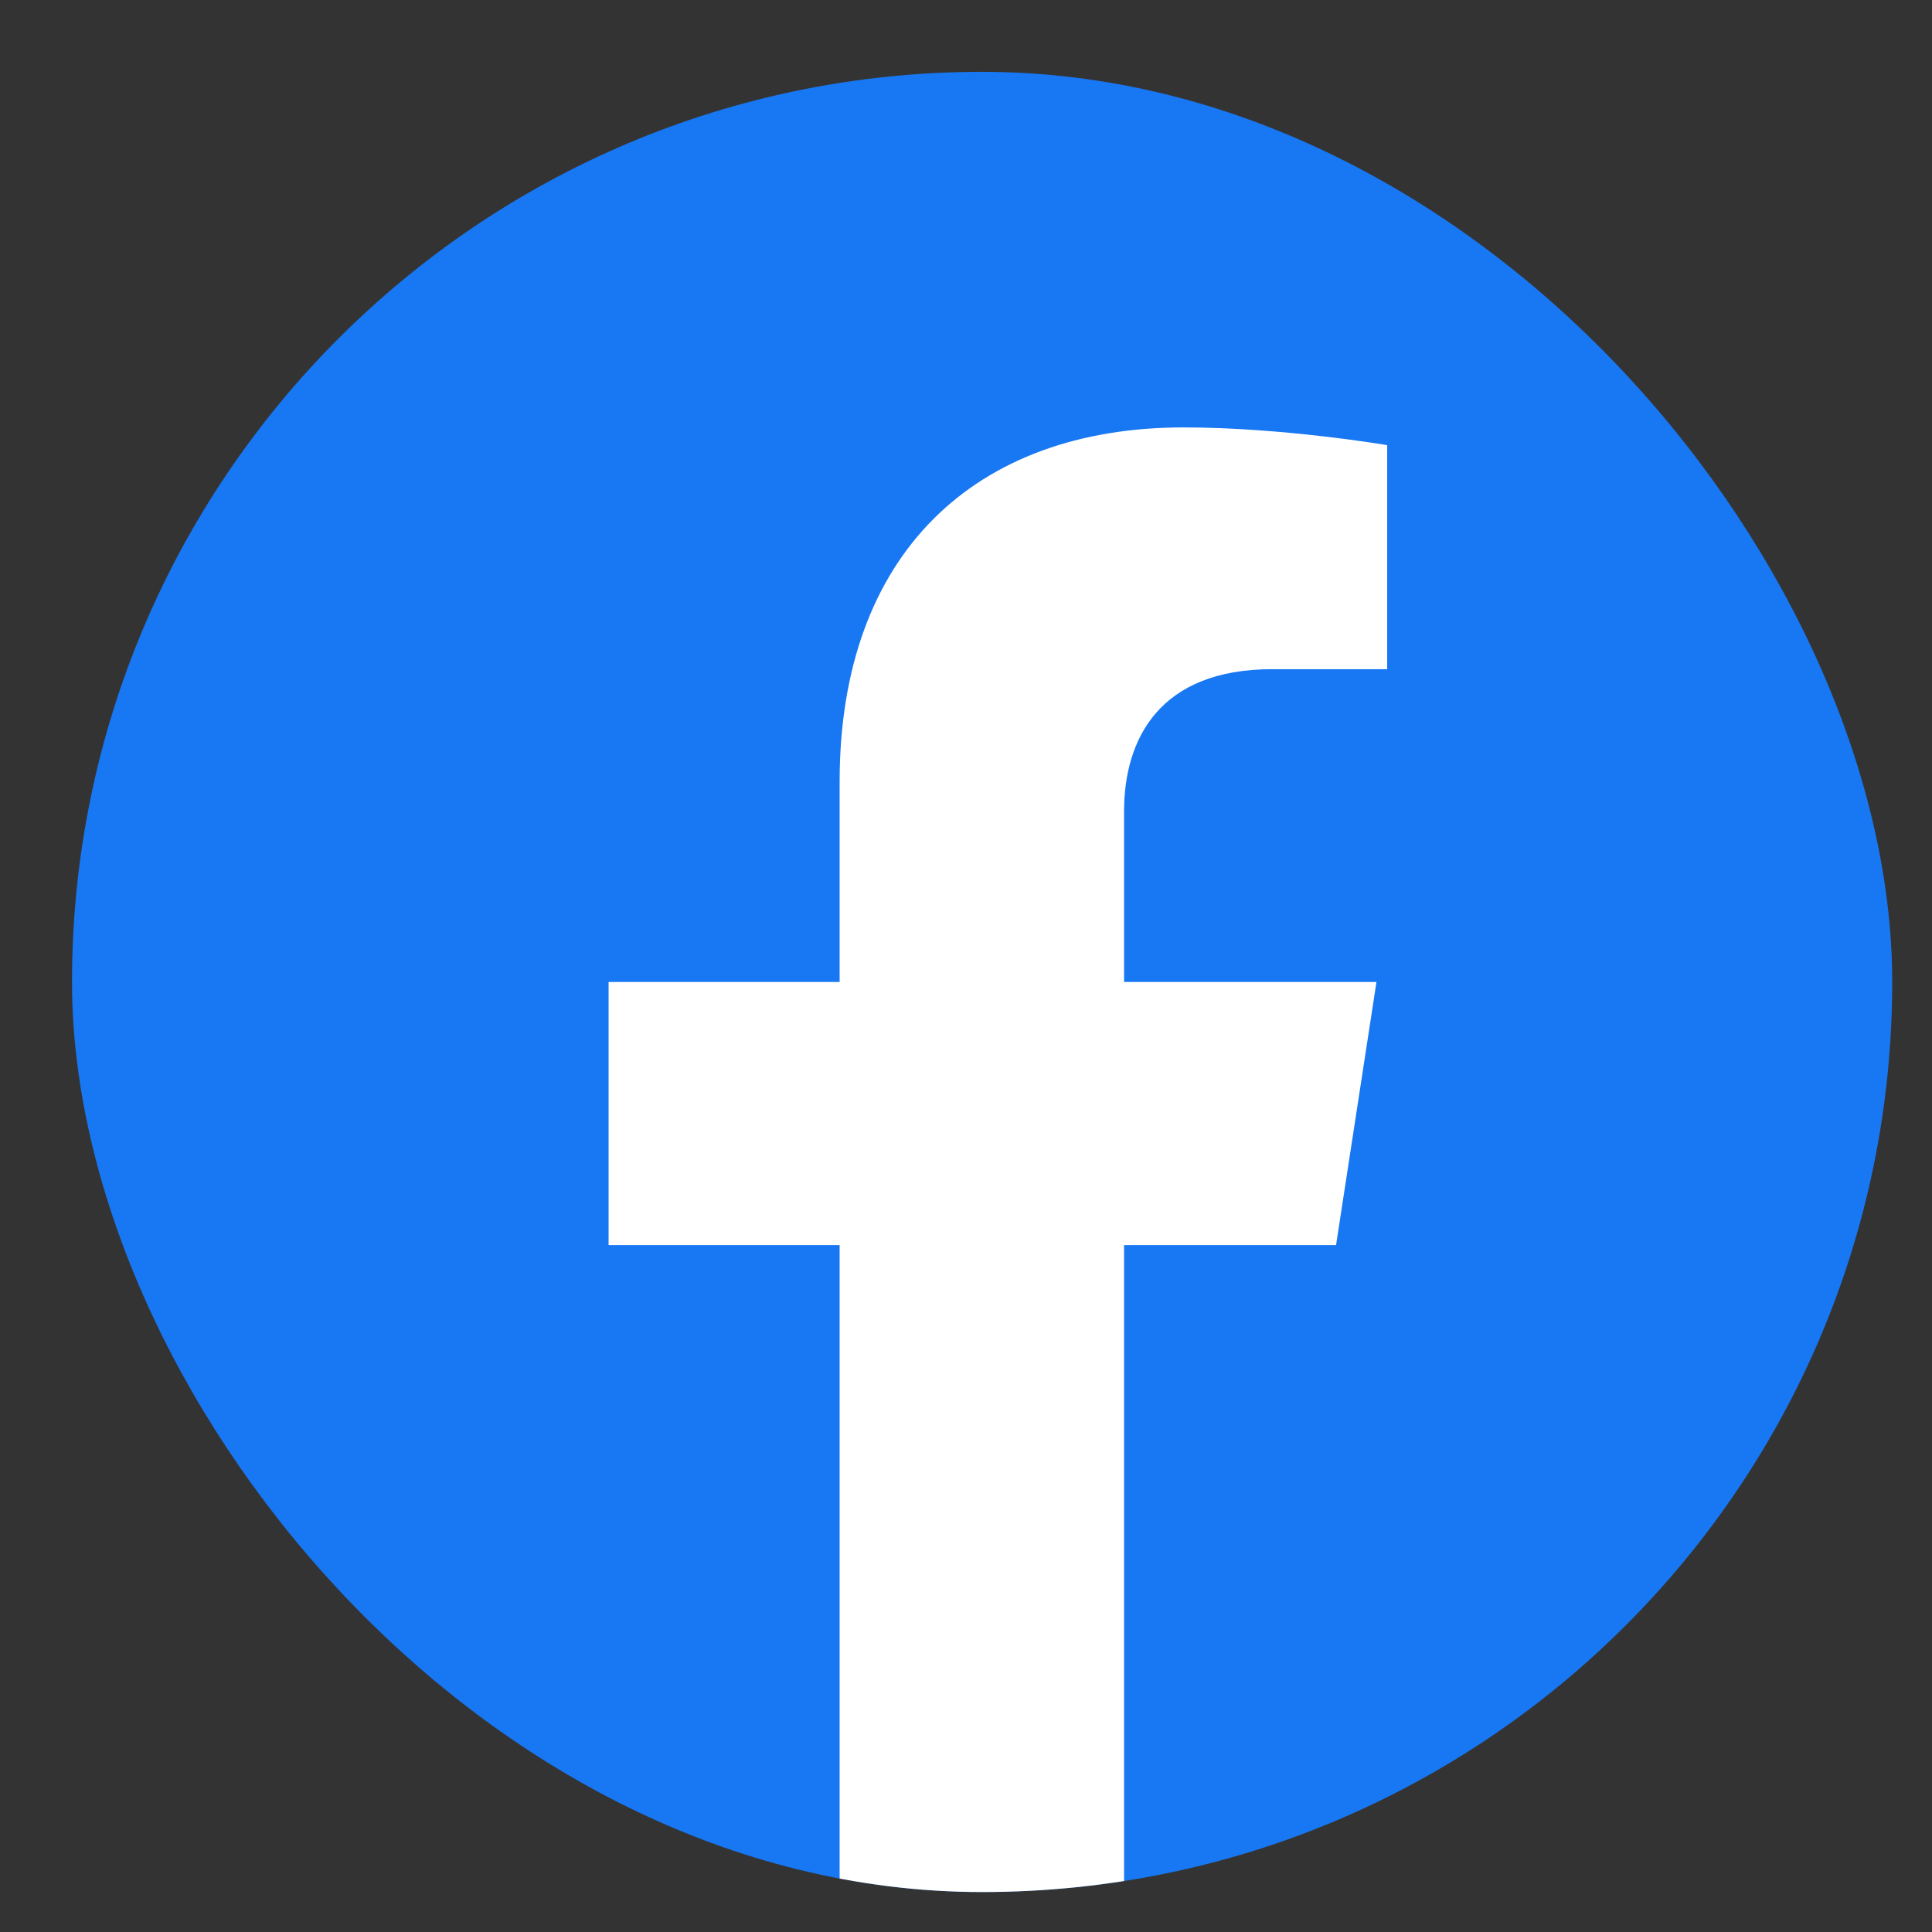
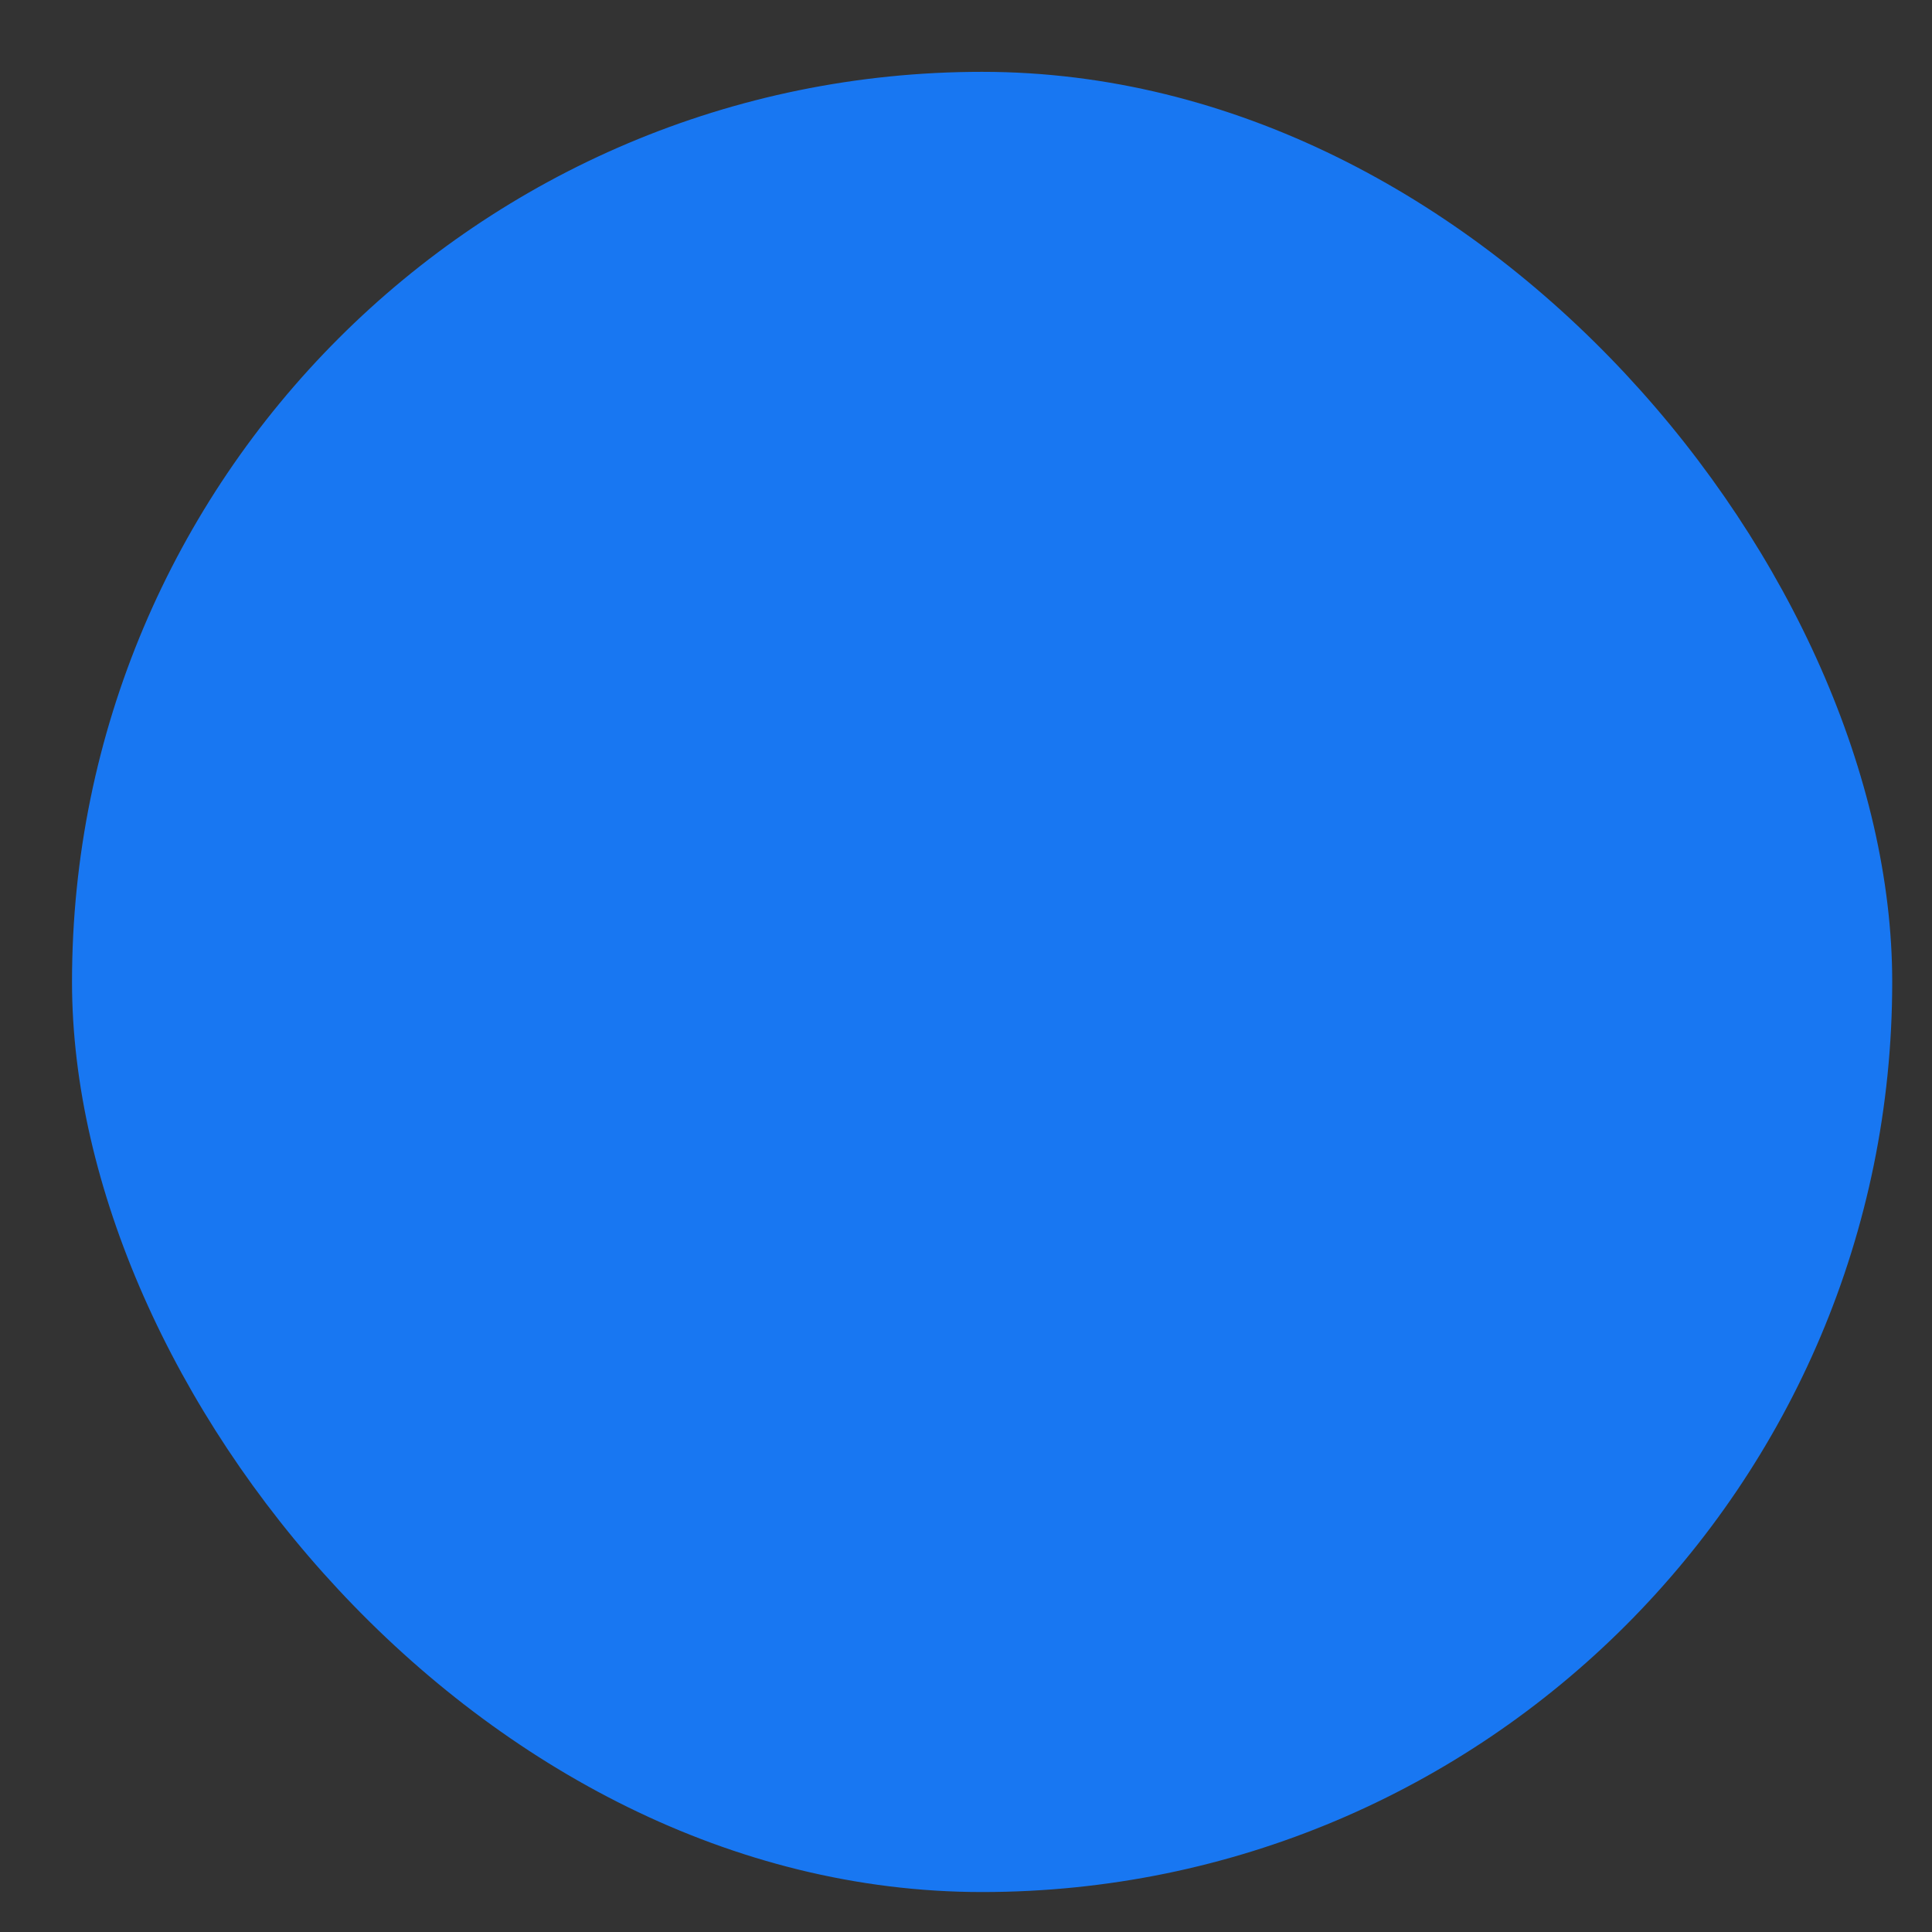
<svg xmlns="http://www.w3.org/2000/svg" width="22" height="22" viewBox="0 0 22 22" fill="none">
  <rect x="0" y="0" width="22" height="22" fill="#333333" stroke="none" />
  <g clip-path="url(#clip0_10376_43937)">
    <rect x="0.82" y="0.818" width="20.727" height="20.727" rx="10.364" fill="#1877F2" />
-     <path d="M15.214 14.178L15.674 11.182H12.8V9.239C12.8 8.419 13.2 7.62 14.488 7.62H15.796V5.069C15.796 5.069 14.609 4.867 13.476 4.867C11.107 4.867 9.561 6.302 9.561 8.899V11.182H6.93V14.178H9.561V21.42C10.089 21.503 10.63 21.546 11.18 21.546C11.731 21.546 12.271 21.503 12.8 21.42V14.178H15.214Z" fill="white" />
  </g>
  <defs>
    <clipPath id="clip0_10376_43937">
      <rect x="0.82" y="0.818" width="20.727" height="20.727" rx="10.364" fill="white" />
    </clipPath>
  </defs>
</svg>